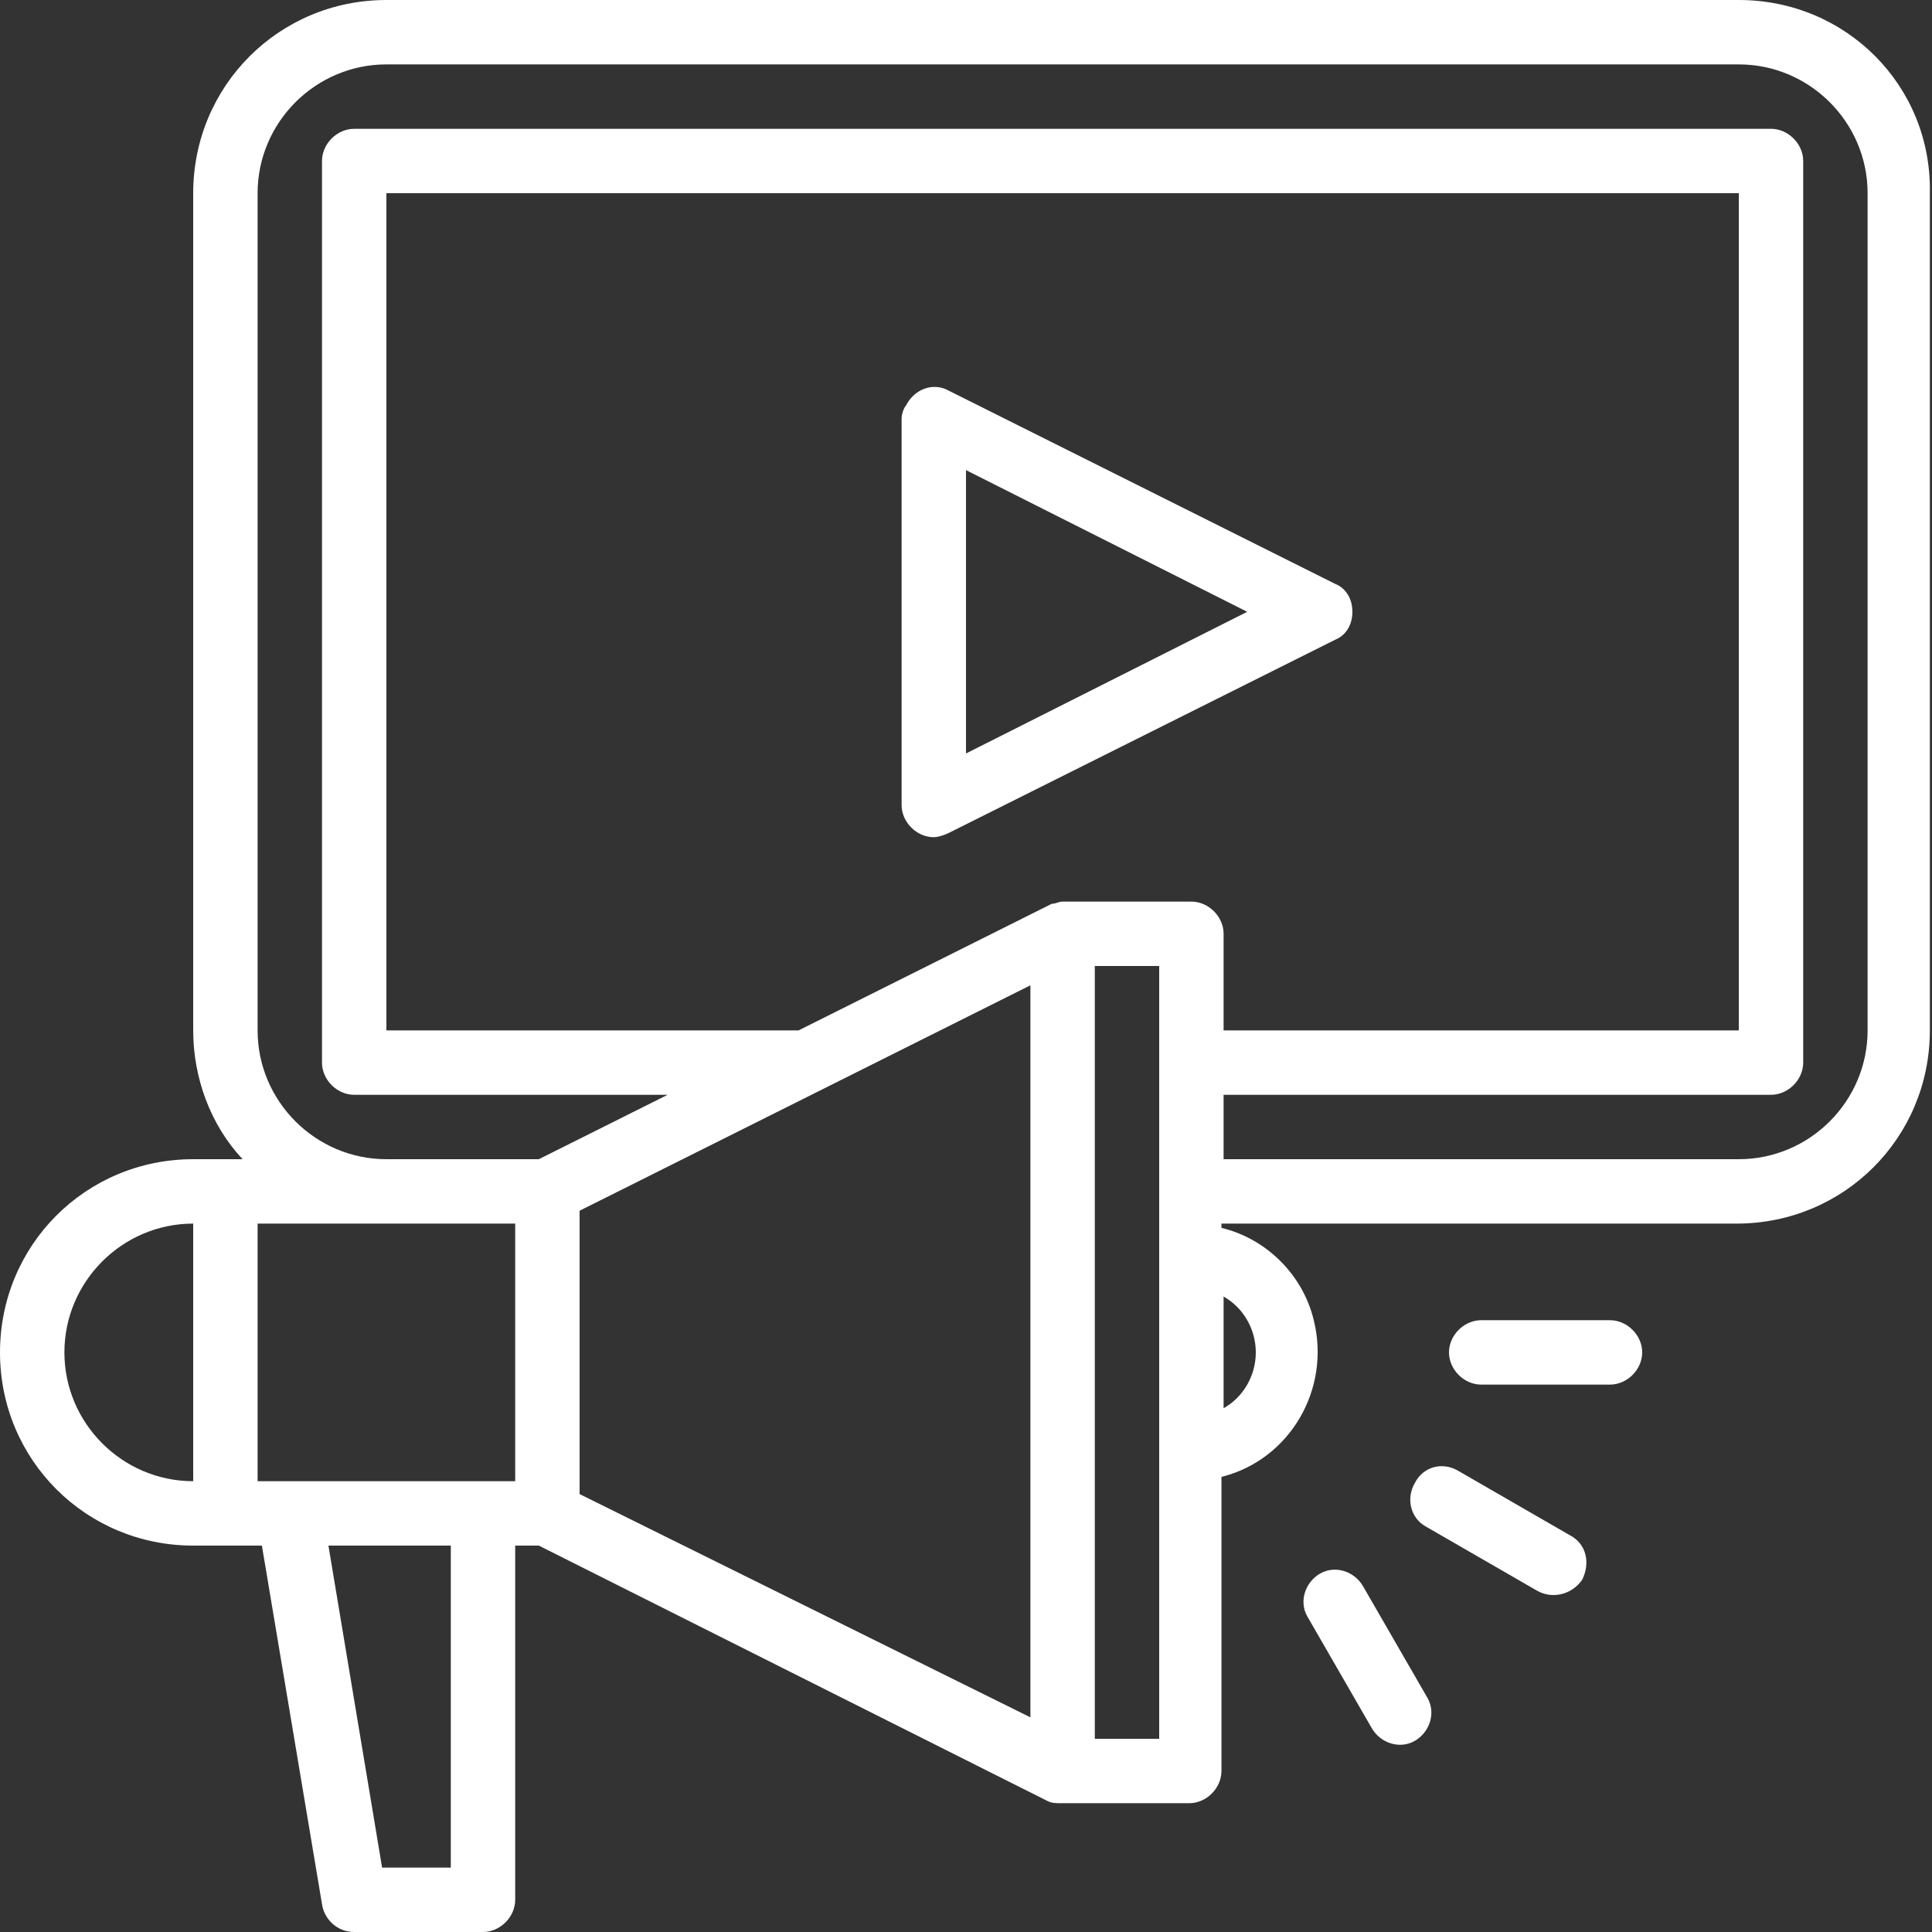
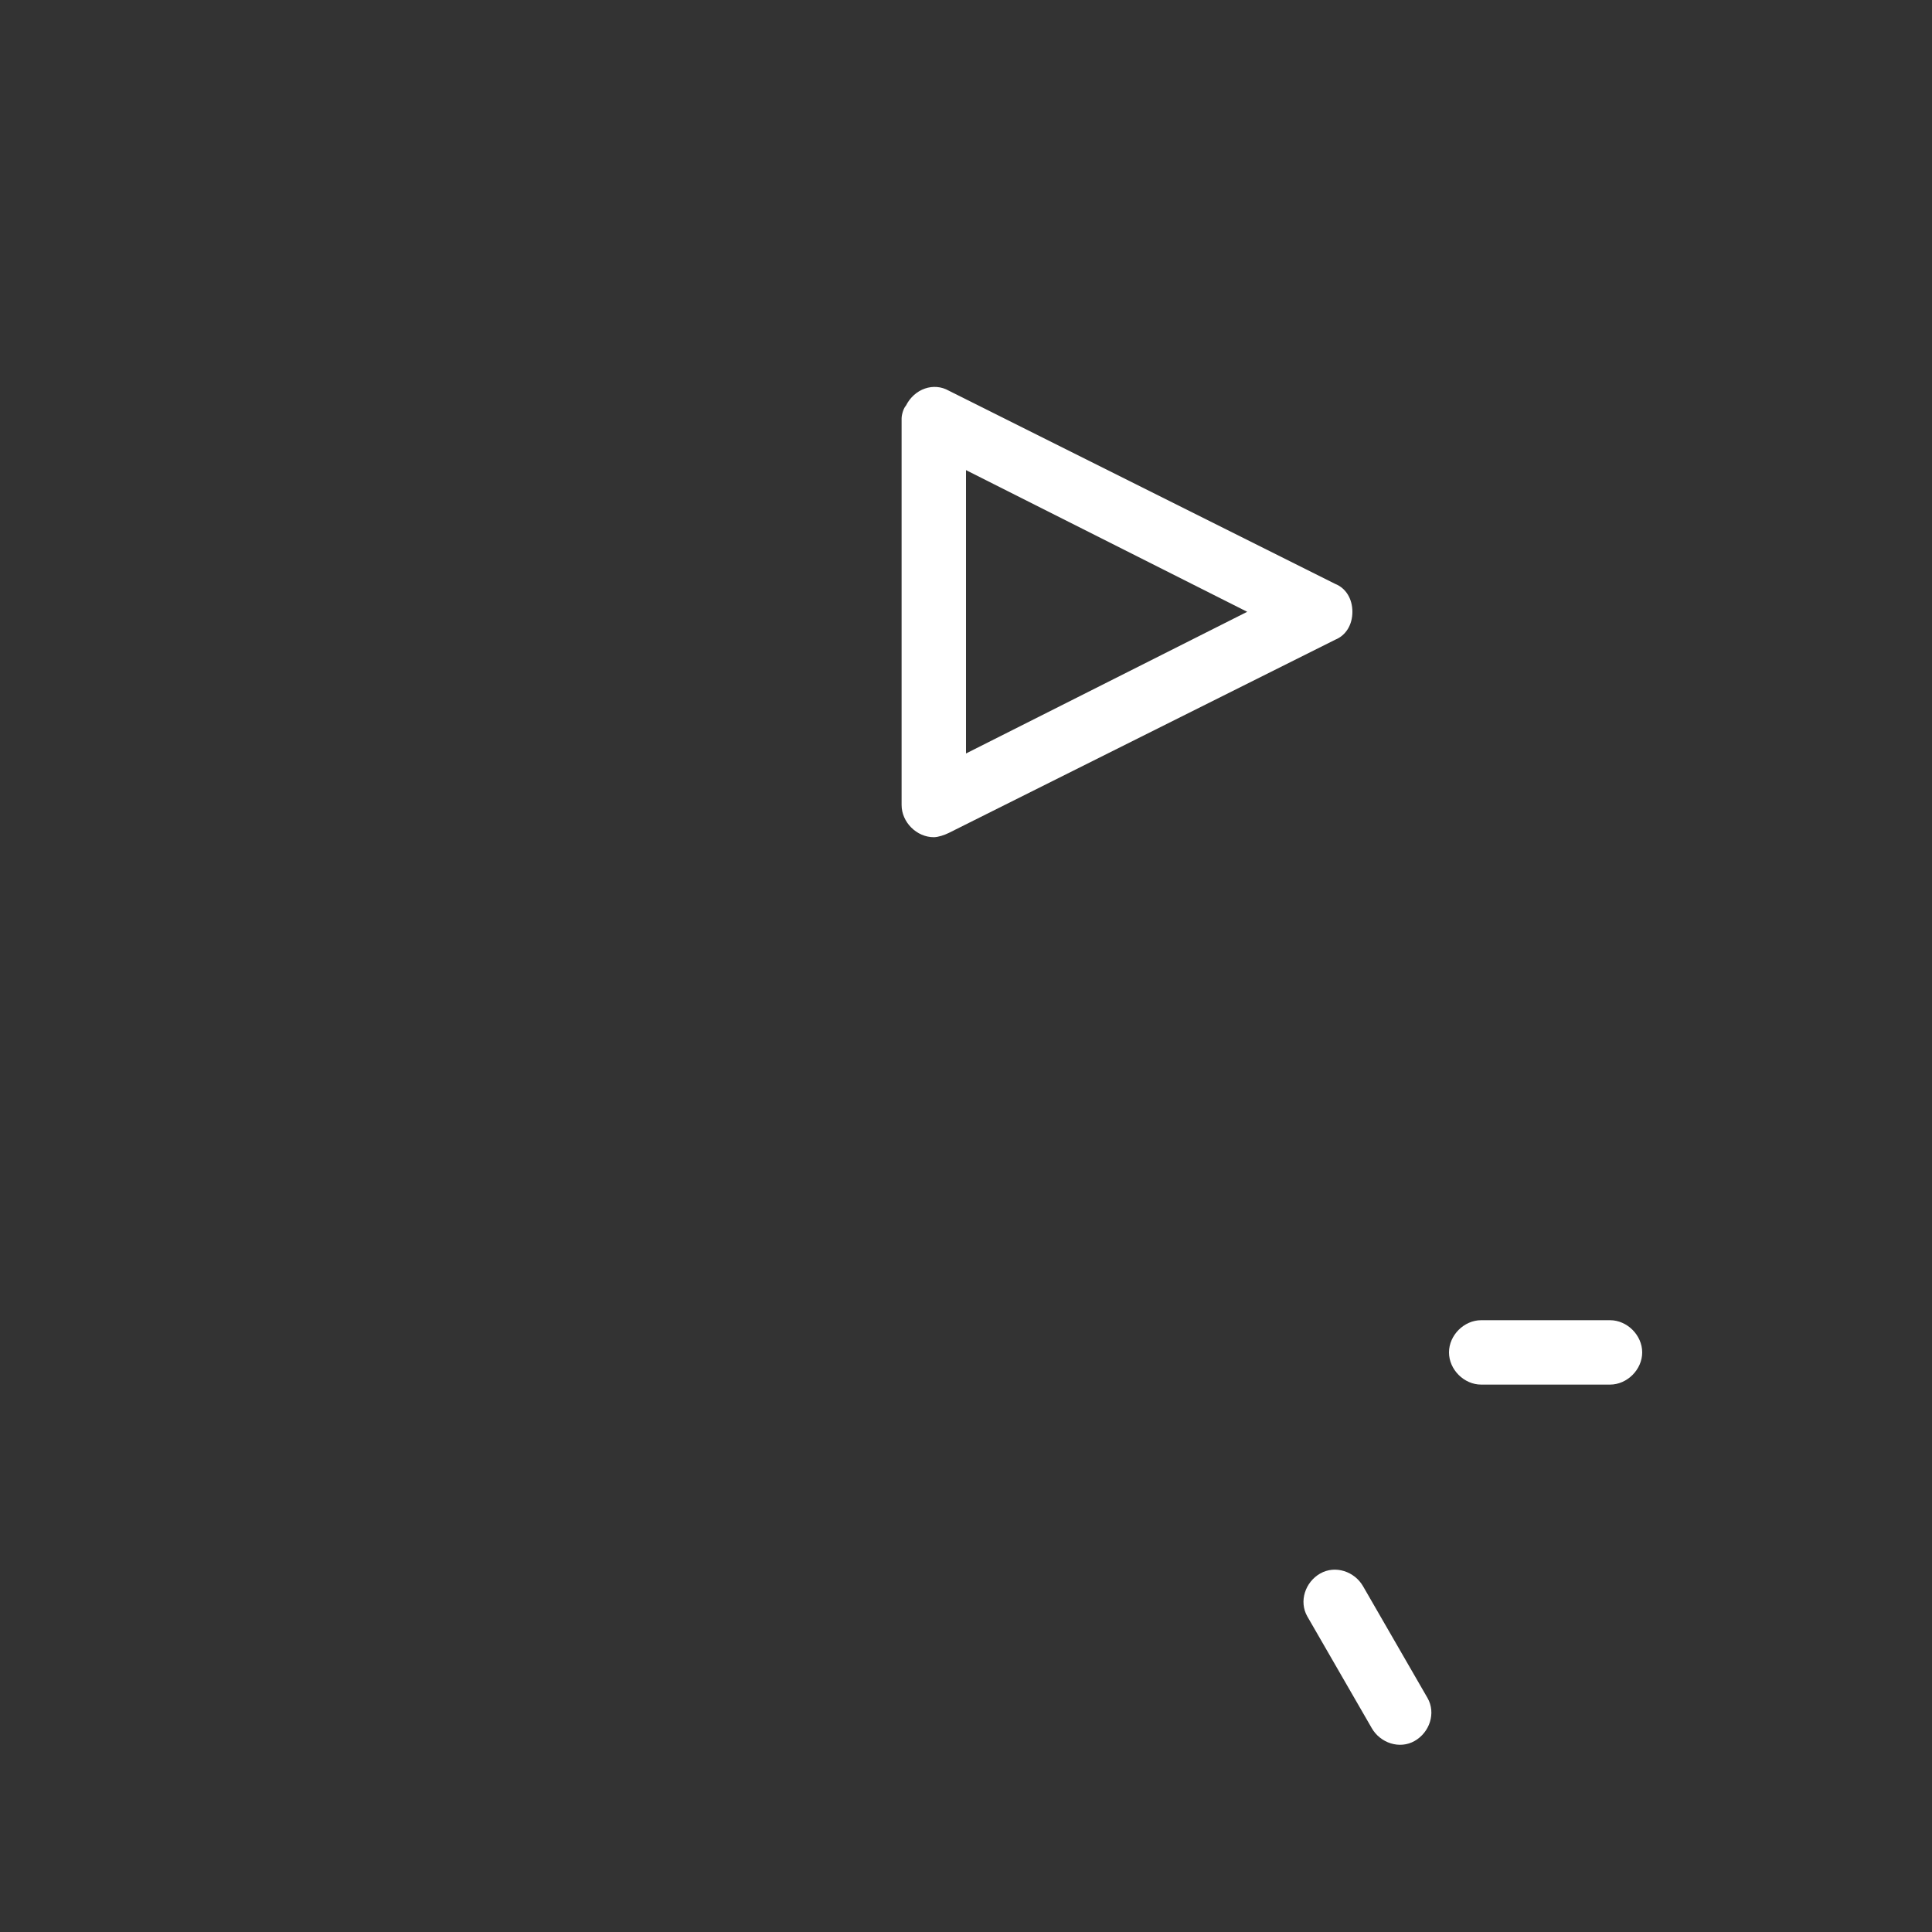
<svg xmlns="http://www.w3.org/2000/svg" version="1.1" id="Layer_1" x="0px" y="0px" viewBox="0 0 90 90" style="enable-background:new 0 0 90 90;" xml:space="preserve">
  <rect x="0" y="0" width="90" height="90" fill="#333333" stroke="none" />
  <style type="text/css">
	.st0{fill:#FFFFFF;}
</style>
  <g id="Marketing">
-     <path class="st0" d="M81,0H18c-5,0-9,4-9,9v39c0,2.2,0.8,4.4,2.3,6H9c-5,0-9,4-9,9s4,9,9,9h3.2L15,88.7c0.1,0.7,0.7,1.3,1.5,1.3h6   c0.8,0,1.5-0.7,1.5-1.5V72h1.1l23.7,11.9c0,0,0,0,0,0c0.2,0.1,0.4,0.1,0.6,0.1h6c0.8,0,1.5-0.7,1.5-1.5V68.8   c3.2-0.8,5.1-4.1,4.3-7.3c-0.5-2.1-2.2-3.8-4.3-4.3V57h24c5,0,9-4,9-9V9C90,4,86,0,81,0z M24,57v12H12V57H24z M3,63   c0-3.3,2.7-6,6-6v12C5.7,69,3,66.3,3,63z M21,87h-3.2l-2.5-15H21V87z M27,56.4l21-10.5v34.1L27,69.6V56.4z M55.5,42h-6   c-0.2,0-0.3,0.1-0.5,0.1c0,0-11.8,5.9-11.8,5.9H18V9h63v39H57v-4.5C57,42.7,56.3,42,55.5,42z M54,81h-3V45h3V81z M58.5,63   c0,1.1-0.6,2.1-1.5,2.6v-5.2C57.9,60.9,58.5,61.9,58.5,63z M87,48c0,3.3-2.7,6-6,6H57v-3h25.5c0.8,0,1.5-0.7,1.5-1.5v-42   C84,6.7,83.3,6,82.5,6h-66C15.7,6,15,6.7,15,7.5v42c0,0.8,0.7,1.5,1.5,1.5h14.6l-6,3H18c-3.3,0-6-2.7-6-6V9c0-3.3,2.7-6,6-6h63   c3.3,0,6,2.7,6,6V48z" />
    <path class="st0" d="M63,28.5c0-0.6-0.3-1.1-0.8-1.3l-18-9c-0.7-0.4-1.6-0.1-2,0.7C42.1,19,42,19.3,42,19.5v18   c0,0.8,0.7,1.5,1.5,1.5c0.2,0,0.5-0.1,0.7-0.2l18-9C62.7,29.6,63,29.1,63,28.5z M45,35.1V21.9l13.1,6.6L45,35.1z" />
    <path class="st0" d="M75,61.5h-6c-0.8,0-1.5,0.7-1.5,1.5s0.7,1.5,1.5,1.5h6c0.8,0,1.5-0.7,1.5-1.5S75.8,61.5,75,61.5z" />
-     <path class="st0" d="M73.1,71.5l-5.2-3c-0.7-0.4-1.6-0.2-2,0.6c-0.4,0.7-0.2,1.6,0.5,2l5.2,3c0.7,0.4,1.6,0.2,2.1-0.5   C74.1,72.8,73.9,71.9,73.1,71.5C73.1,71.5,73.1,71.5,73.1,71.5z" />
    <path class="st0" d="M63.5,73.9c-0.4-0.7-1.3-1-2-0.6c-0.7,0.4-1,1.3-0.6,2c0,0,0,0,0,0l3,5.2c0.4,0.7,1.3,1,2,0.6s1-1.3,0.6-2   c0,0,0,0,0,0L63.5,73.9z" />
  </g>
</svg>